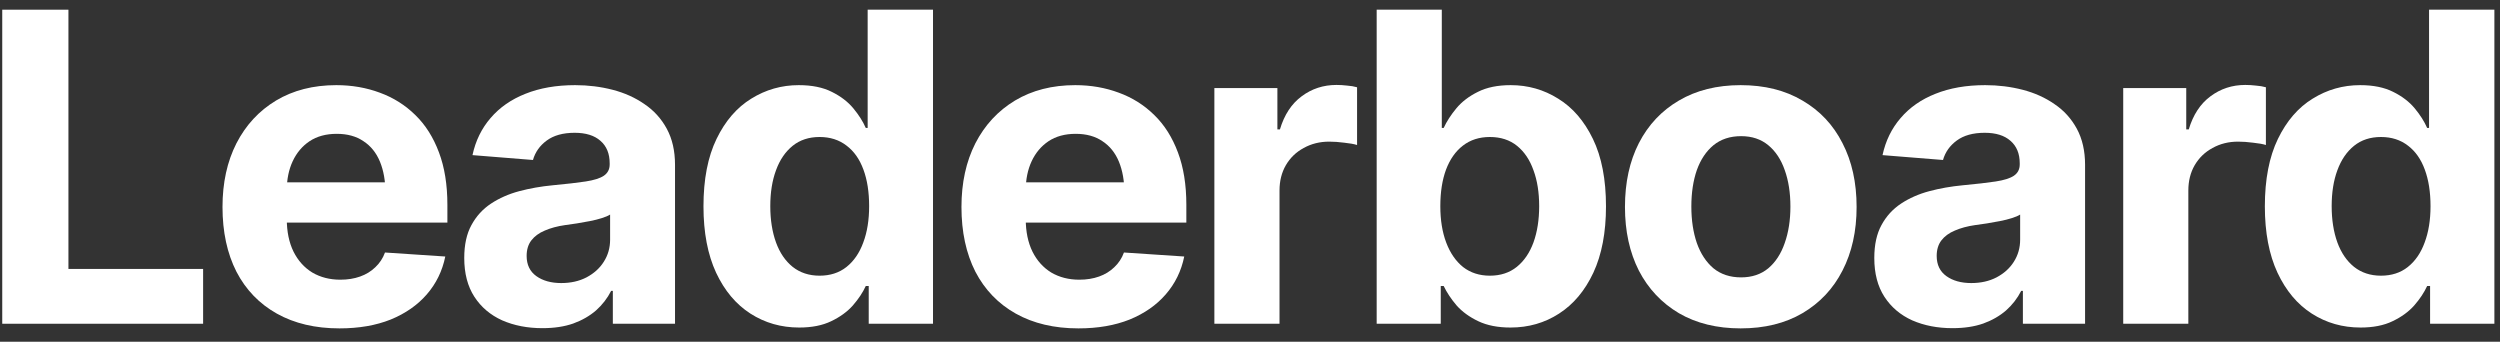
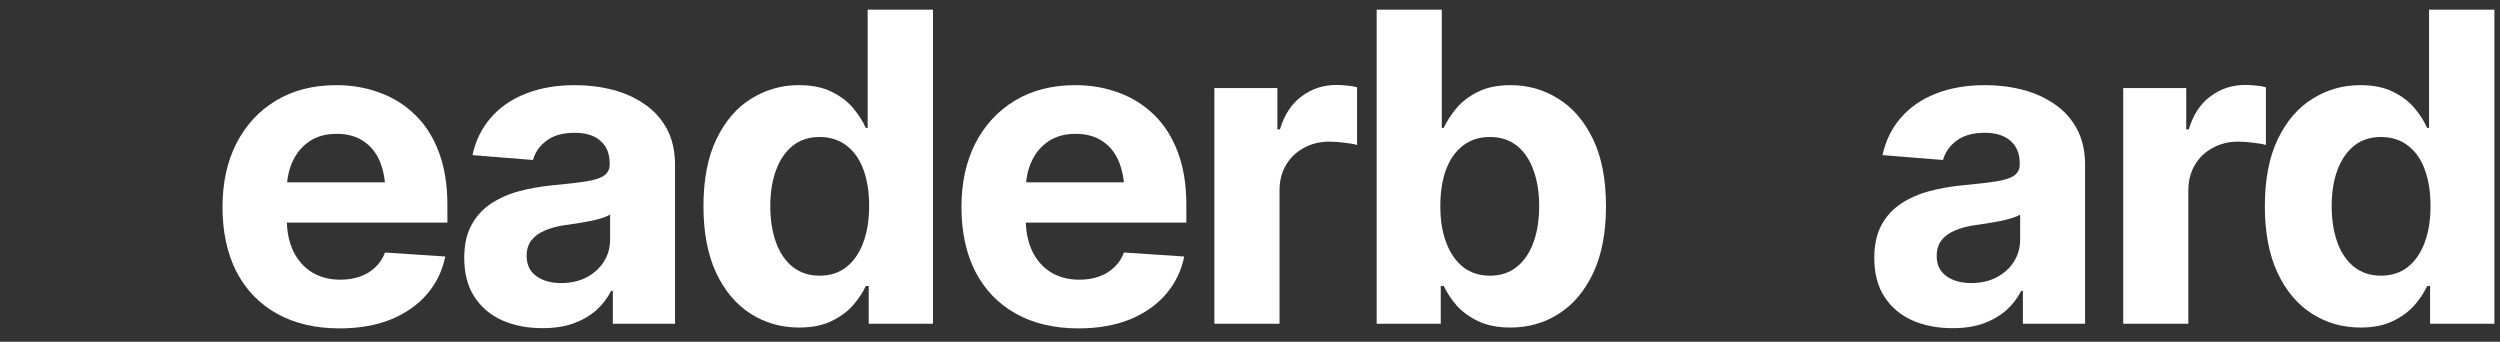
<svg xmlns="http://www.w3.org/2000/svg" width="139" height="19" viewBox="0 0 139 19" fill="none">
  <rect x="0" y="0" width="139" height="19" fill="#333333" stroke="none" />
  <path d="M131.246 18.211C130.246 18.211 129.344 17.953 128.539 17.438C127.734 16.922 127.098 16.164 126.629 15.164C126.16 14.156 125.926 12.926 125.926 11.473C125.926 9.973 126.168 8.723 126.652 7.723C127.137 6.723 127.781 5.977 128.586 5.484C129.391 4.984 130.27 4.734 131.223 4.734C131.957 4.734 132.57 4.859 133.062 5.109C133.555 5.352 133.953 5.656 134.258 6.023C134.562 6.391 134.793 6.754 134.949 7.113H135.055V0.539H138.688V18H135.113V15.902H134.949C134.785 16.262 134.547 16.621 134.234 16.98C133.922 17.332 133.52 17.625 133.027 17.859C132.543 18.094 131.949 18.211 131.246 18.211ZM132.383 15.328C132.969 15.328 133.465 15.168 133.871 14.848C134.285 14.52 134.598 14.066 134.809 13.488C135.027 12.91 135.137 12.234 135.137 11.461C135.137 10.68 135.031 10.004 134.82 9.434C134.609 8.855 134.297 8.41 133.883 8.098C133.469 7.777 132.969 7.617 132.383 7.617C131.789 7.617 131.289 7.781 130.883 8.109C130.477 8.438 130.168 8.891 129.957 9.469C129.746 10.039 129.641 10.703 129.641 11.461C129.641 12.219 129.746 12.891 129.957 13.477C130.168 14.055 130.477 14.508 130.883 14.836C131.297 15.164 131.797 15.328 132.383 15.328Z" fill="white" />
  <path d="M118.051 18V4.898H121.555V7.195H121.695C121.938 6.383 122.34 5.77 122.902 5.355C123.465 4.934 124.109 4.723 124.836 4.723C125.023 4.723 125.219 4.734 125.422 4.758C125.633 4.773 125.82 4.805 125.984 4.852V8.062C125.812 8.008 125.574 7.965 125.27 7.934C124.973 7.895 124.695 7.875 124.438 7.875C123.914 7.875 123.441 7.992 123.02 8.227C122.598 8.453 122.266 8.773 122.023 9.188C121.789 9.594 121.672 10.062 121.672 10.594V18H118.051Z" fill="white" />
  <path d="M108.559 18.246C107.73 18.246 106.984 18.102 106.32 17.812C105.664 17.516 105.148 17.078 104.773 16.5C104.398 15.922 104.211 15.203 104.211 14.344C104.211 13.609 104.344 13 104.609 12.516C104.875 12.023 105.238 11.625 105.699 11.32C106.16 11.016 106.684 10.785 107.27 10.629C107.855 10.473 108.477 10.363 109.133 10.301C109.891 10.23 110.5 10.16 110.961 10.09C111.422 10.02 111.758 9.914 111.969 9.773C112.188 9.625 112.297 9.414 112.297 9.141V9.082C112.297 8.543 112.125 8.125 111.781 7.828C111.445 7.531 110.969 7.383 110.352 7.383C109.703 7.383 109.184 7.527 108.793 7.816C108.41 8.098 108.156 8.457 108.031 8.895L104.668 8.625C104.84 7.828 105.176 7.141 105.676 6.562C106.176 5.977 106.82 5.527 107.609 5.215C108.406 4.895 109.328 4.734 110.375 4.734C111.102 4.734 111.797 4.82 112.461 4.992C113.125 5.164 113.715 5.43 114.23 5.789C114.754 6.141 115.168 6.598 115.473 7.16C115.777 7.723 115.93 8.391 115.93 9.164V18H112.473V16.172H112.379C112.168 16.586 111.887 16.949 111.535 17.262C111.184 17.566 110.762 17.809 110.27 17.988C109.777 18.16 109.207 18.246 108.559 18.246ZM109.602 15.738C110.133 15.738 110.602 15.633 111.008 15.422C111.422 15.203 111.742 14.914 111.969 14.555C112.203 14.188 112.32 13.777 112.32 13.324V11.93C112.211 12 112.055 12.066 111.852 12.129C111.656 12.191 111.438 12.246 111.195 12.293C110.953 12.34 110.711 12.383 110.469 12.422C110.227 12.453 110.008 12.484 109.812 12.516C109.383 12.578 109.008 12.68 108.688 12.82C108.367 12.953 108.117 13.137 107.938 13.371C107.766 13.598 107.68 13.883 107.68 14.227C107.68 14.719 107.859 15.094 108.219 15.352C108.578 15.609 109.039 15.738 109.602 15.738Z" fill="white" />
-   <path d="M96.781 18.258C95.461 18.258 94.316 17.977 93.348 17.414C92.387 16.844 91.644 16.055 91.121 15.047C90.606 14.031 90.348 12.852 90.348 11.508C90.348 10.148 90.606 8.965 91.121 7.957C91.644 6.941 92.387 6.152 93.348 5.59C94.316 5.02 95.461 4.734 96.781 4.734C98.109 4.734 99.254 5.02 100.215 5.59C101.184 6.152 101.926 6.941 102.441 7.957C102.965 8.965 103.227 10.148 103.227 11.508C103.227 12.852 102.965 14.031 102.441 15.047C101.926 16.055 101.184 16.844 100.215 17.414C99.254 17.977 98.109 18.258 96.781 18.258ZM96.805 15.422C97.406 15.422 97.91 15.254 98.316 14.918C98.723 14.574 99.027 14.105 99.231 13.512C99.441 12.918 99.547 12.242 99.547 11.484C99.547 10.719 99.441 10.043 99.231 9.457C99.027 8.871 98.723 8.41 98.316 8.074C97.91 7.738 97.406 7.57 96.805 7.57C96.195 7.57 95.684 7.738 95.269 8.074C94.863 8.41 94.555 8.871 94.344 9.457C94.141 10.043 94.039 10.719 94.039 11.484C94.039 12.242 94.141 12.918 94.344 13.512C94.555 14.105 94.863 14.574 95.269 14.918C95.684 15.254 96.195 15.422 96.805 15.422Z" fill="white" />
  <path d="M83.984 18.211C83.281 18.211 82.684 18.094 82.191 17.859C81.699 17.625 81.297 17.332 80.984 16.98C80.68 16.621 80.441 16.262 80.269 15.902H80.106V18H76.543V0.539H80.164V7.113H80.269C80.434 6.754 80.668 6.391 80.973 6.023C81.277 5.656 81.676 5.352 82.168 5.109C82.66 4.859 83.269 4.734 83.996 4.734C84.957 4.734 85.836 4.984 86.633 5.484C87.438 5.977 88.082 6.723 88.566 7.723C89.051 8.723 89.293 9.973 89.293 11.473C89.293 12.926 89.059 14.156 88.59 15.164C88.121 16.164 87.484 16.922 86.68 17.438C85.883 17.953 84.984 18.211 83.984 18.211ZM82.836 15.328C83.43 15.328 83.93 15.164 84.336 14.836C84.742 14.508 85.051 14.055 85.262 13.477C85.473 12.891 85.578 12.219 85.578 11.461C85.578 10.703 85.473 10.039 85.262 9.469C85.059 8.891 84.754 8.438 84.348 8.109C83.941 7.781 83.438 7.617 82.836 7.617C82.25 7.617 81.75 7.777 81.336 8.098C80.93 8.41 80.617 8.855 80.398 9.434C80.188 10.004 80.082 10.68 80.082 11.461C80.082 12.234 80.191 12.91 80.41 13.488C80.629 14.066 80.941 14.52 81.348 14.848C81.762 15.168 82.258 15.328 82.836 15.328Z" fill="white" />
  <path d="M67.519 18V4.898H71.023V7.195H71.164C71.406 6.383 71.809 5.77 72.371 5.355C72.934 4.934 73.578 4.723 74.305 4.723C74.492 4.723 74.688 4.734 74.891 4.758C75.102 4.773 75.289 4.805 75.453 4.852V8.062C75.281 8.008 75.043 7.965 74.738 7.934C74.441 7.895 74.164 7.875 73.906 7.875C73.383 7.875 72.91 7.992 72.488 8.227C72.066 8.453 71.734 8.773 71.492 9.188C71.258 9.594 71.141 10.062 71.141 10.594V18H67.519Z" fill="white" />
  <path d="M59.961 18.258C58.617 18.258 57.457 17.984 56.48 17.438C55.504 16.891 54.754 16.113 54.23 15.105C53.715 14.09 53.457 12.891 53.457 11.508C53.457 10.164 53.715 8.984 54.23 7.969C54.754 6.953 55.488 6.16 56.434 5.59C57.387 5.02 58.504 4.734 59.785 4.734C60.652 4.734 61.461 4.875 62.211 5.156C62.961 5.43 63.617 5.844 64.18 6.398C64.742 6.945 65.18 7.637 65.492 8.473C65.805 9.301 65.961 10.273 65.961 11.391V12.375H54.898V10.137H64.203L62.516 10.723C62.516 10.059 62.414 9.48 62.211 8.988C62.008 8.496 61.703 8.117 61.297 7.852C60.898 7.578 60.402 7.441 59.809 7.441C59.215 7.441 58.711 7.578 58.297 7.852C57.891 8.125 57.578 8.496 57.359 8.965C57.141 9.434 57.031 9.973 57.031 10.582V12.164C57.031 12.875 57.156 13.484 57.406 13.992C57.656 14.492 58.004 14.879 58.449 15.152C58.902 15.418 59.422 15.551 60.008 15.551C60.414 15.551 60.781 15.492 61.109 15.375C61.438 15.258 61.719 15.086 61.953 14.859C62.195 14.633 62.375 14.359 62.492 14.039L65.844 14.262C65.68 15.066 65.336 15.77 64.812 16.371C64.297 16.965 63.629 17.43 62.809 17.766C61.988 18.094 61.039 18.258 59.961 18.258Z" fill="white" />
  <path d="M44.434 18.211C43.434 18.211 42.531 17.953 41.727 17.438C40.922 16.922 40.285 16.164 39.816 15.164C39.348 14.156 39.113 12.926 39.113 11.473C39.113 9.973 39.355 8.723 39.84 7.723C40.324 6.723 40.969 5.977 41.773 5.484C42.578 4.984 43.457 4.734 44.41 4.734C45.145 4.734 45.758 4.859 46.25 5.109C46.742 5.352 47.141 5.656 47.445 6.023C47.75 6.391 47.98 6.754 48.137 7.113H48.242V0.539H51.875V18H48.301V15.902H48.137C47.973 16.262 47.734 16.621 47.422 16.98C47.109 17.332 46.707 17.625 46.215 17.859C45.73 18.094 45.137 18.211 44.434 18.211ZM45.57 15.328C46.156 15.328 46.652 15.168 47.059 14.848C47.473 14.52 47.785 14.066 47.996 13.488C48.215 12.91 48.324 12.234 48.324 11.461C48.324 10.68 48.219 10.004 48.008 9.434C47.797 8.855 47.484 8.41 47.07 8.098C46.656 7.777 46.156 7.617 45.57 7.617C44.977 7.617 44.477 7.781 44.07 8.109C43.664 8.438 43.355 8.891 43.145 9.469C42.934 10.039 42.828 10.703 42.828 11.461C42.828 12.219 42.934 12.891 43.145 13.477C43.355 14.055 43.664 14.508 44.07 14.836C44.484 15.164 44.984 15.328 45.57 15.328Z" fill="white" />
  <path d="M30.16 18.246C29.332 18.246 28.586 18.102 27.922 17.812C27.266 17.516 26.75 17.078 26.375 16.5C26 15.922 25.812 15.203 25.812 14.344C25.812 13.609 25.945 13 26.211 12.516C26.477 12.023 26.84 11.625 27.301 11.32C27.762 11.016 28.285 10.785 28.871 10.629C29.457 10.473 30.078 10.363 30.734 10.301C31.492 10.23 32.102 10.16 32.562 10.09C33.023 10.02 33.359 9.914 33.57 9.773C33.789 9.625 33.898 9.414 33.898 9.141V9.082C33.898 8.543 33.727 8.125 33.383 7.828C33.047 7.531 32.57 7.383 31.953 7.383C31.305 7.383 30.785 7.527 30.395 7.816C30.012 8.098 29.758 8.457 29.633 8.895L26.27 8.625C26.441 7.828 26.777 7.141 27.277 6.562C27.777 5.977 28.422 5.527 29.211 5.215C30.008 4.895 30.93 4.734 31.977 4.734C32.703 4.734 33.398 4.82 34.062 4.992C34.727 5.164 35.316 5.43 35.832 5.789C36.355 6.141 36.77 6.598 37.074 7.16C37.379 7.723 37.531 8.391 37.531 9.164V18H34.074V16.172H33.98C33.77 16.586 33.488 16.949 33.137 17.262C32.785 17.566 32.363 17.809 31.871 17.988C31.379 18.16 30.809 18.246 30.16 18.246ZM31.203 15.738C31.734 15.738 32.203 15.633 32.609 15.422C33.023 15.203 33.344 14.914 33.57 14.555C33.805 14.188 33.922 13.777 33.922 13.324V11.93C33.812 12 33.656 12.066 33.453 12.129C33.258 12.191 33.039 12.246 32.797 12.293C32.555 12.34 32.312 12.383 32.07 12.422C31.828 12.453 31.609 12.484 31.414 12.516C30.984 12.578 30.609 12.68 30.289 12.82C29.969 12.953 29.719 13.137 29.539 13.371C29.367 13.598 29.281 13.883 29.281 14.227C29.281 14.719 29.461 15.094 29.82 15.352C30.18 15.609 30.641 15.738 31.203 15.738Z" fill="white" />
  <path d="M18.875 18.258C17.531 18.258 16.371 17.984 15.395 17.438C14.418 16.891 13.668 16.113 13.145 15.105C12.629 14.09 12.371 12.891 12.371 11.508C12.371 10.164 12.629 8.984 13.145 7.969C13.668 6.953 14.402 6.16 15.348 5.59C16.301 5.02 17.418 4.734 18.699 4.734C19.566 4.734 20.375 4.875 21.125 5.156C21.875 5.43 22.531 5.844 23.094 6.398C23.656 6.945 24.094 7.637 24.406 8.473C24.719 9.301 24.875 10.273 24.875 11.391V12.375H13.812V10.137H23.117L21.43 10.723C21.43 10.059 21.328 9.48 21.125 8.988C20.922 8.496 20.617 8.117 20.211 7.852C19.812 7.578 19.316 7.441 18.723 7.441C18.129 7.441 17.625 7.578 17.211 7.852C16.805 8.125 16.492 8.496 16.273 8.965C16.055 9.434 15.945 9.973 15.945 10.582V12.164C15.945 12.875 16.07 13.484 16.32 13.992C16.57 14.492 16.918 14.879 17.363 15.152C17.816 15.418 18.336 15.551 18.922 15.551C19.328 15.551 19.695 15.492 20.023 15.375C20.352 15.258 20.633 15.086 20.867 14.859C21.109 14.633 21.289 14.359 21.406 14.039L24.758 14.262C24.594 15.066 24.25 15.77 23.727 16.371C23.211 16.965 22.543 17.43 21.723 17.766C20.902 18.094 19.953 18.258 18.875 18.258Z" fill="white" />
-   <path d="M0.125 18V0.539H3.805V14.953H11.293V18H0.125Z" fill="white" />
</svg>